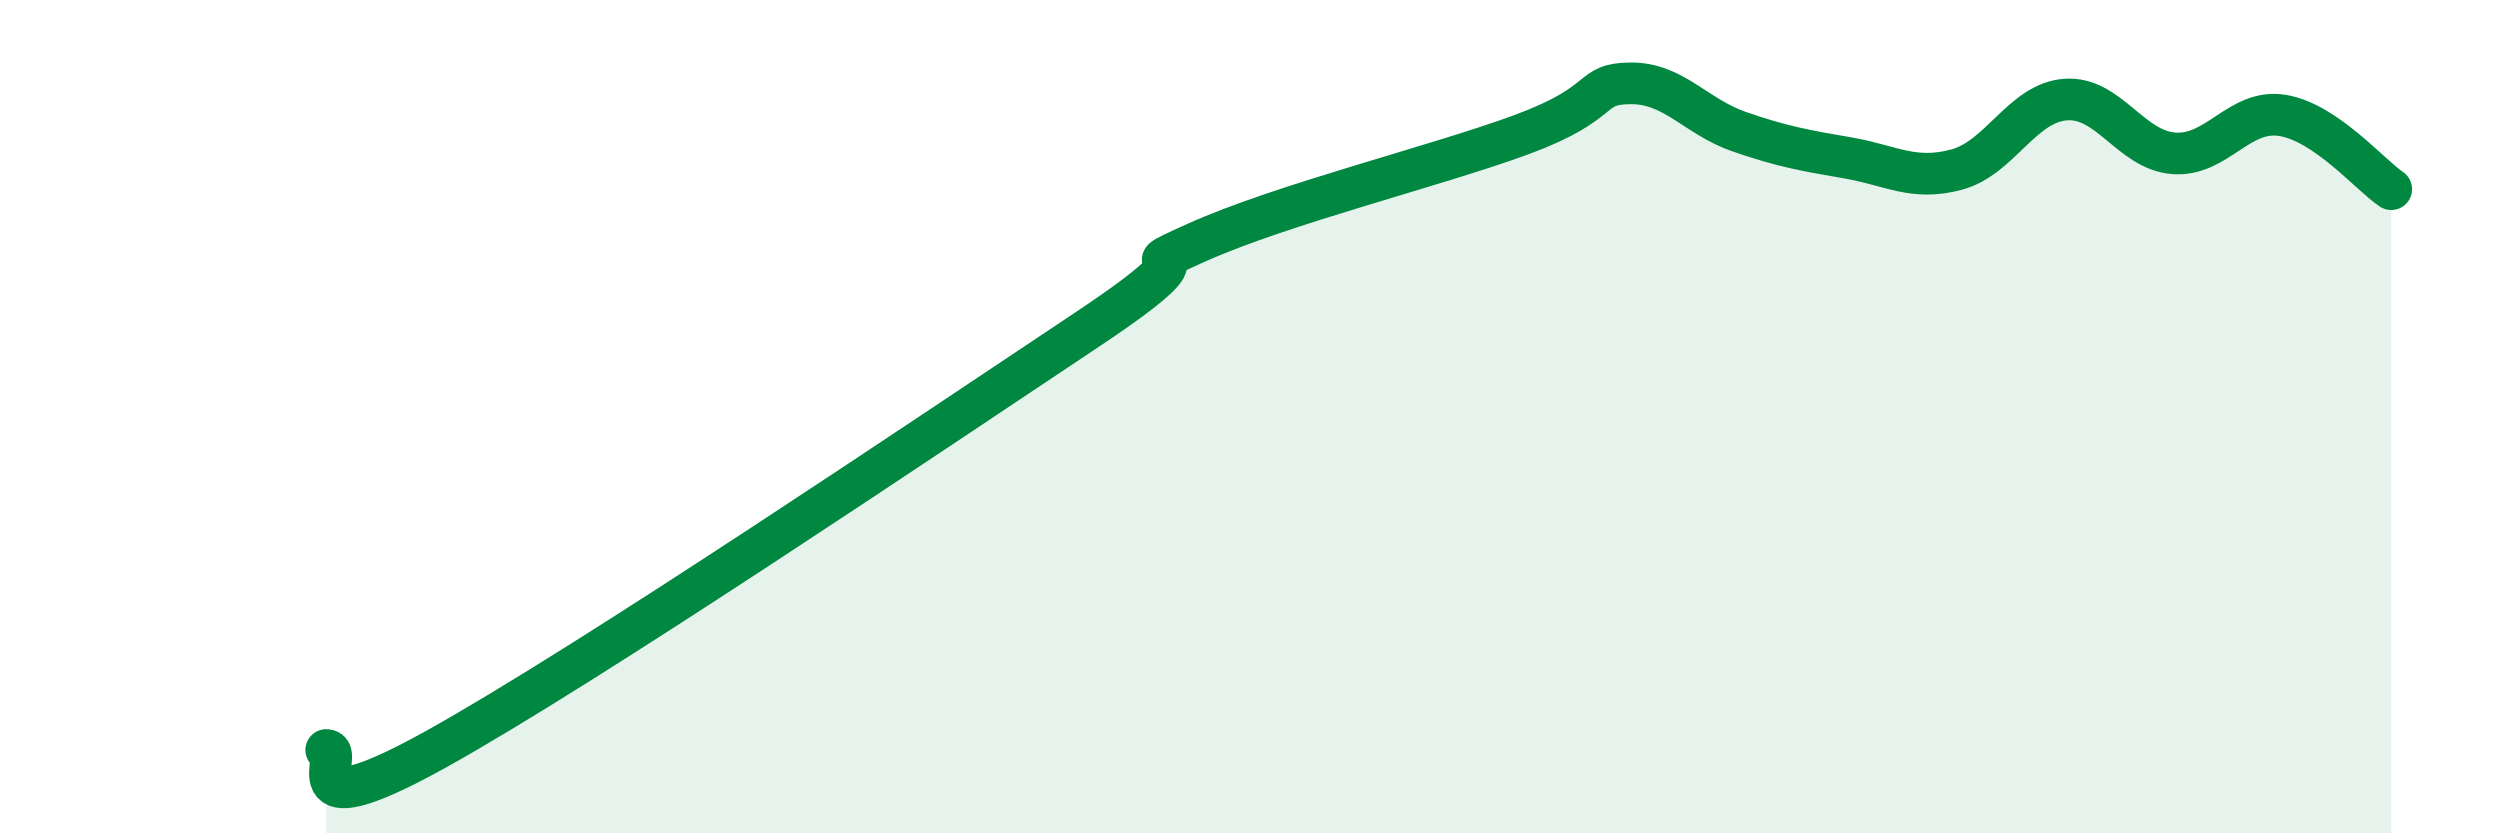
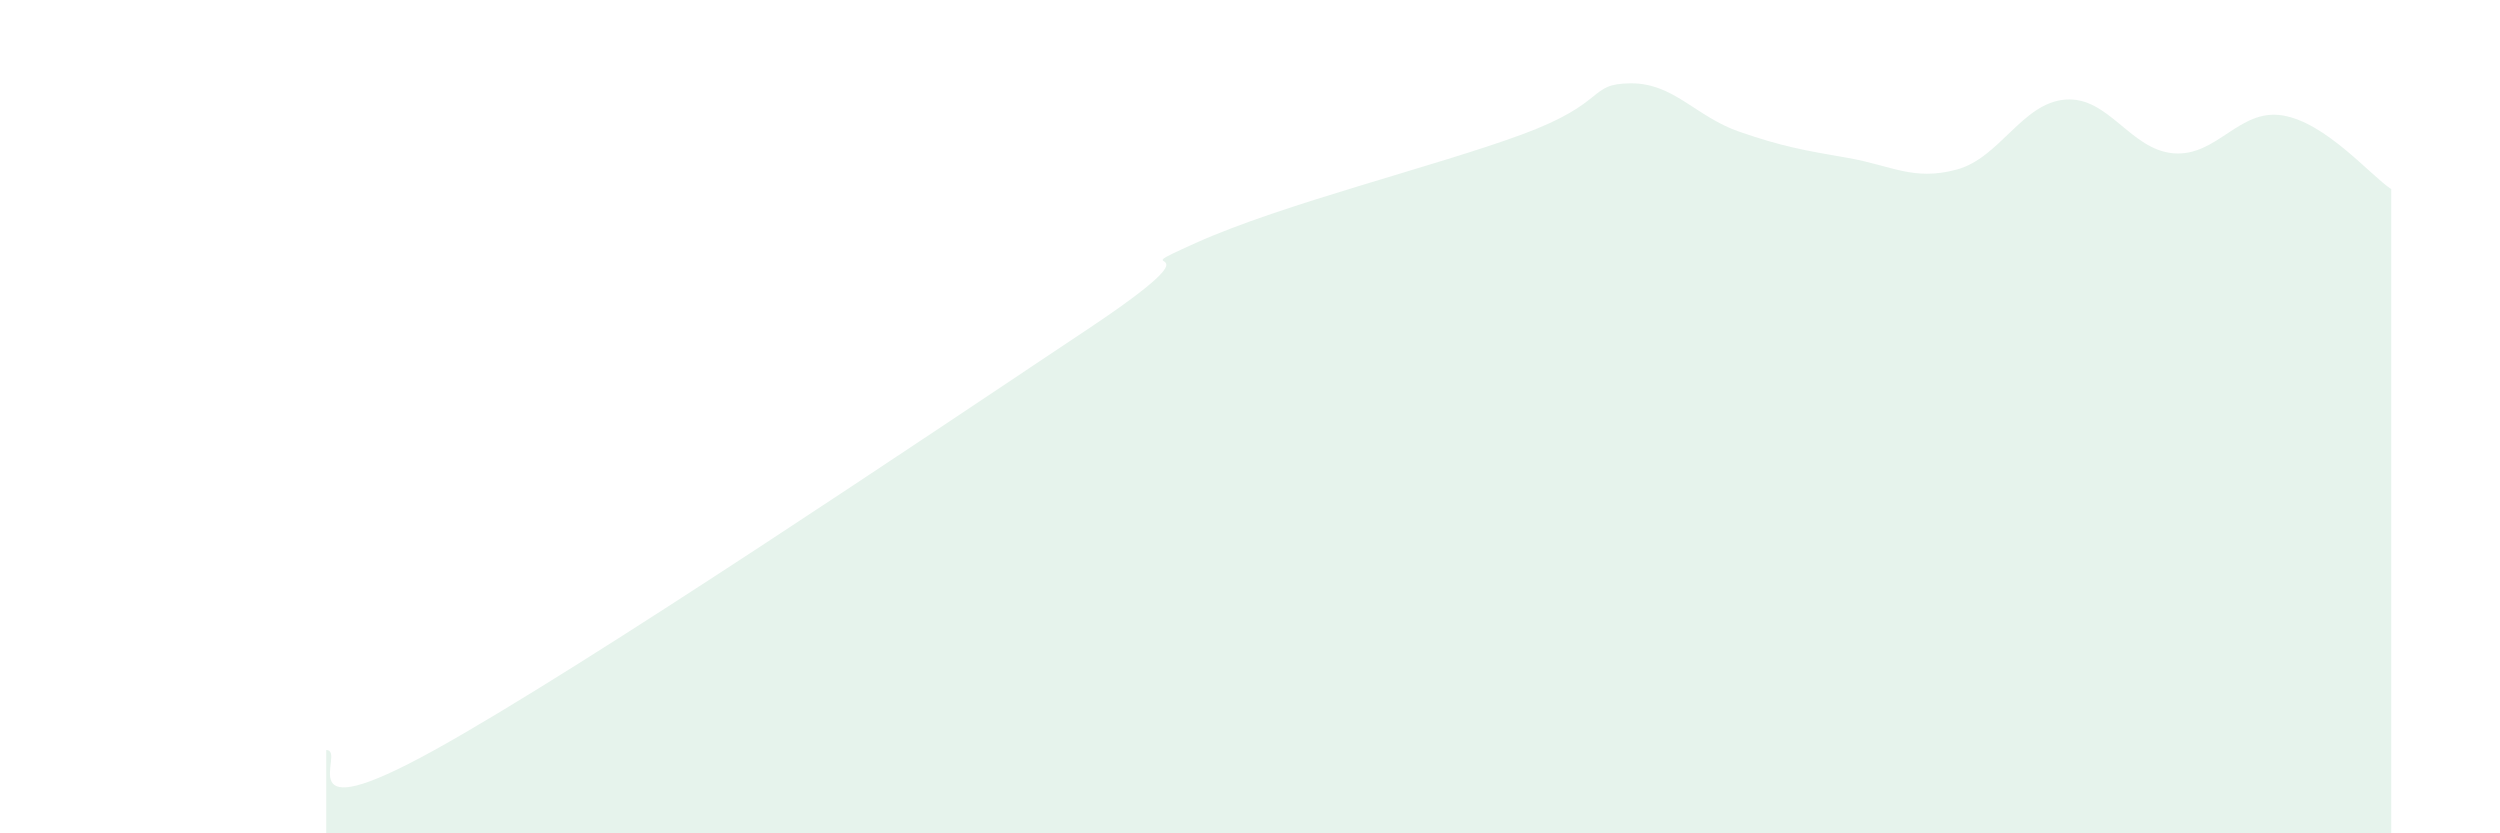
<svg xmlns="http://www.w3.org/2000/svg" width="60" height="20" viewBox="0 0 60 20">
  <path d="M 7.83,18 C 8.35,18 6.78,20.02 10.43,18 C 14.08,15.98 22.44,10.34 26.09,7.91 C 29.74,5.48 26.61,6.77 28.7,5.83 C 30.79,4.89 34.43,4 36.52,3.23 C 38.61,2.46 38.09,2.01 39.13,2 C 40.17,1.99 40.7,2.8 41.74,3.16 C 42.78,3.52 43.31,3.61 44.35,3.79 C 45.39,3.97 45.92,4.35 46.96,4.07 C 48,3.79 48.53,2.47 49.57,2.39 C 50.61,2.31 51.13,3.6 52.17,3.68 C 53.21,3.76 53.74,2.6 54.78,2.77 C 55.82,2.94 56.87,4.19 57.39,4.54L57.39 20L7.83 20Z" fill="#008740" opacity="0.1" stroke-linecap="round" stroke-linejoin="round" />
-   <path d="M 7.83,18 C 8.35,18 6.78,20.02 10.43,18 C 14.08,15.98 22.44,10.34 26.09,7.91 C 29.74,5.48 26.61,6.77 28.7,5.83 C 30.79,4.89 34.43,4 36.52,3.23 C 38.61,2.46 38.09,2.01 39.13,2 C 40.17,1.99 40.7,2.8 41.74,3.16 C 42.78,3.52 43.31,3.61 44.35,3.79 C 45.39,3.97 45.92,4.35 46.96,4.07 C 48,3.79 48.53,2.47 49.57,2.39 C 50.61,2.31 51.13,3.6 52.17,3.68 C 53.21,3.76 53.74,2.6 54.78,2.77 C 55.82,2.94 56.87,4.19 57.39,4.54" stroke="#008740" stroke-width="1" fill="none" stroke-linecap="round" stroke-linejoin="round" />
</svg>